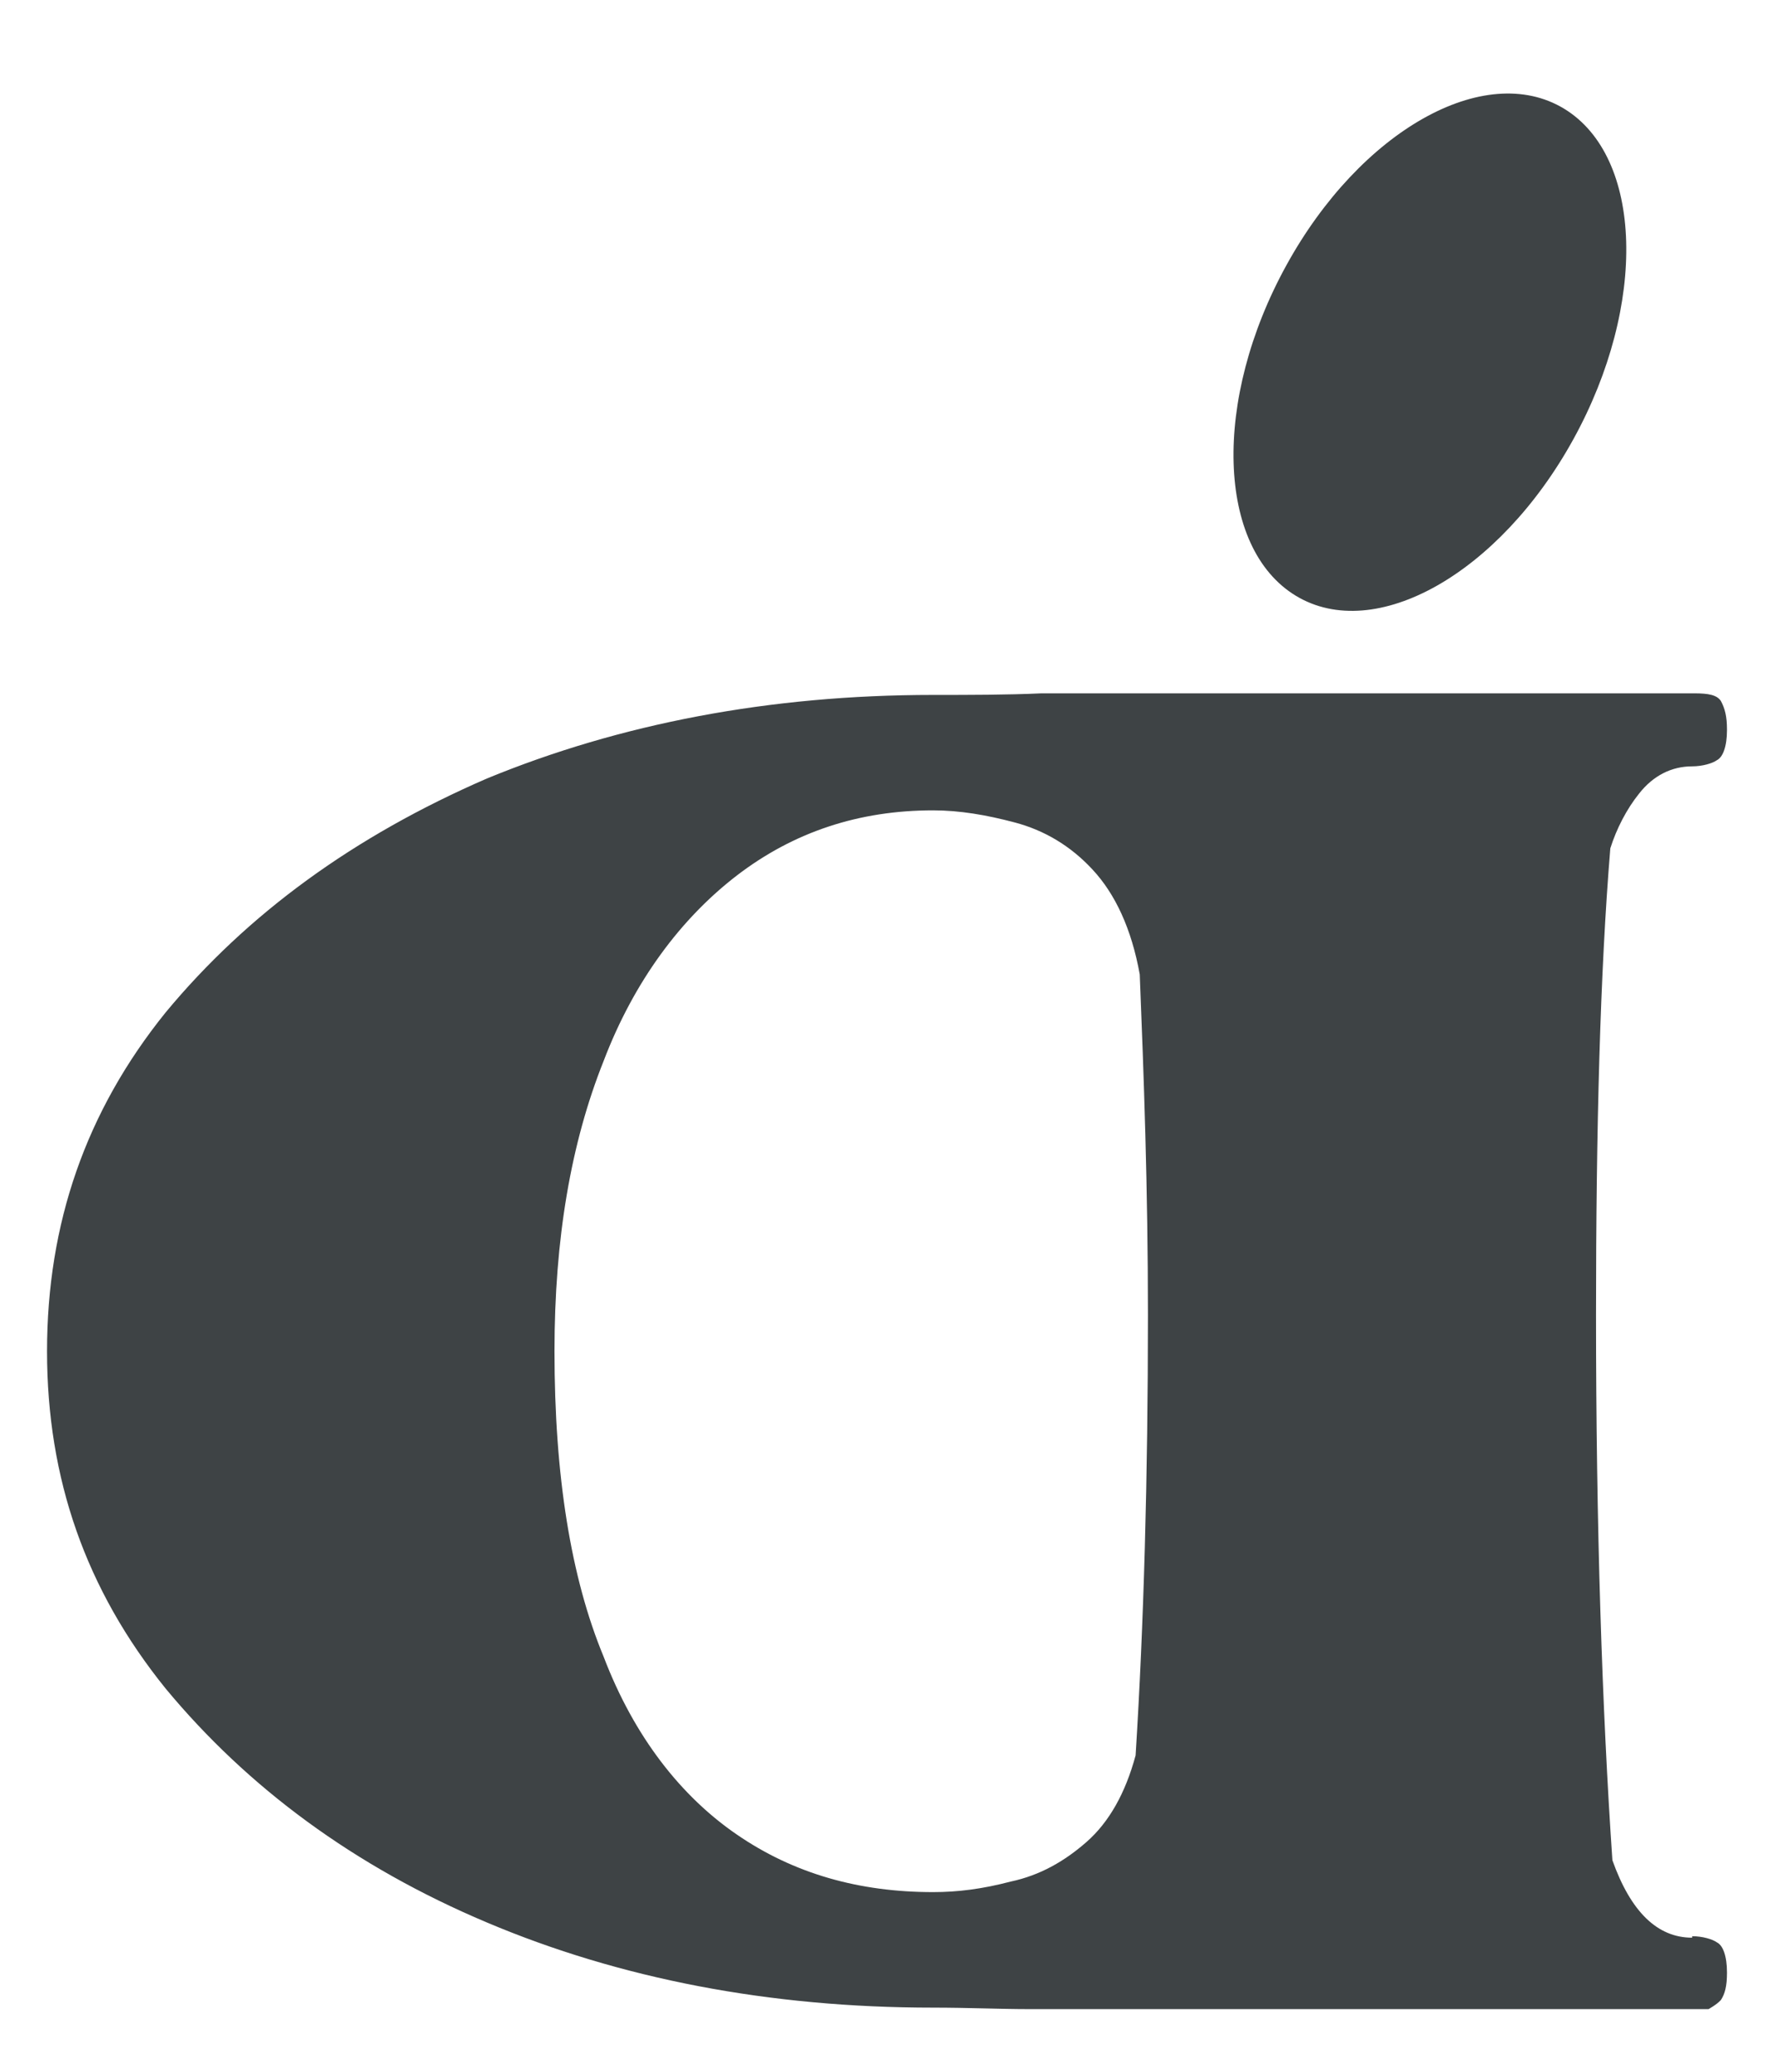
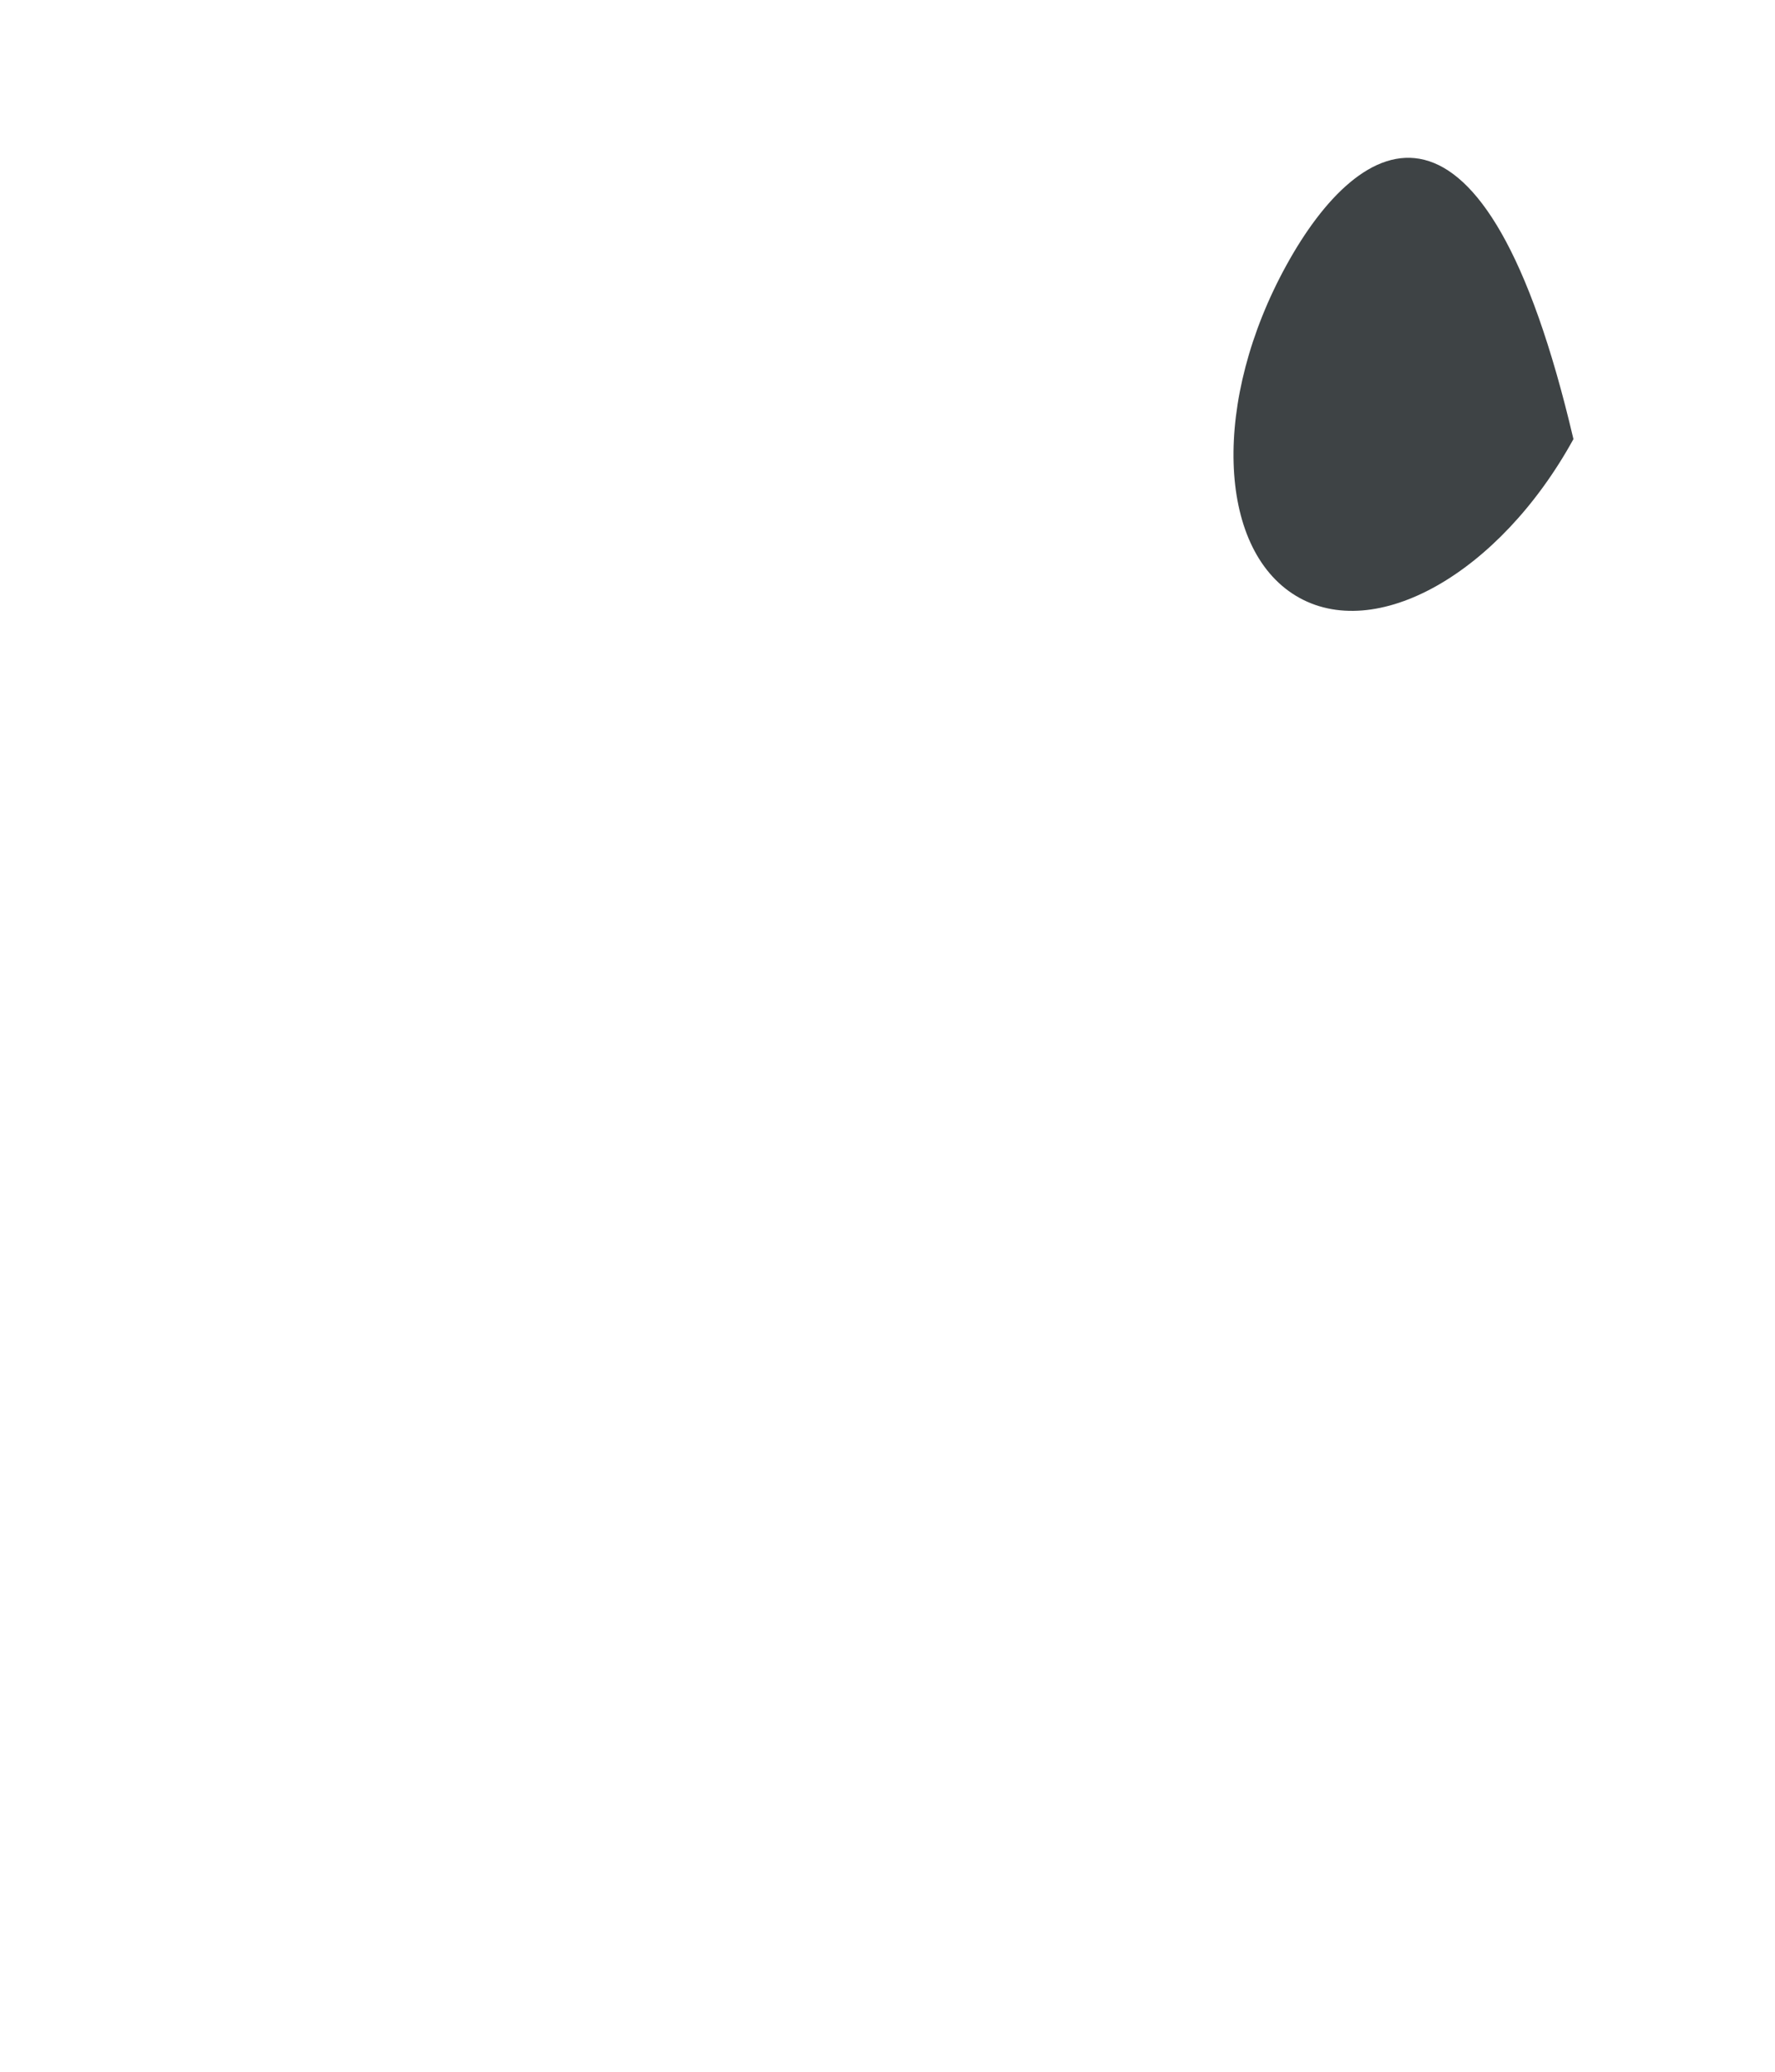
<svg xmlns="http://www.w3.org/2000/svg" width="18" height="21" viewBox="0 0 18 21" fill="none">
-   <path d="M17.16 19.641C16.808 19.641 16.538 19.38 16.351 18.856C16.247 17.331 16.185 15.483 16.185 13.327C16.185 11.433 16.227 9.847 16.33 8.599C16.393 8.399 16.497 8.199 16.621 8.045C16.766 7.86 16.953 7.768 17.16 7.768C17.264 7.768 17.368 7.737 17.41 7.706C17.472 7.675 17.513 7.567 17.513 7.398C17.513 7.259 17.492 7.182 17.451 7.105C17.41 7.044 17.326 7.028 17.181 7.028H10.562C10.209 7.044 9.835 7.044 9.462 7.044C7.802 7.044 6.287 7.336 4.938 7.891C3.589 8.476 2.51 9.261 1.68 10.262C0.871 11.264 0.477 12.403 0.477 13.697C0.477 14.99 0.871 16.115 1.68 17.116C2.51 18.117 3.589 18.918 4.938 19.487C6.287 20.057 7.802 20.35 9.462 20.35C9.815 20.35 10.147 20.365 10.437 20.365C10.707 20.365 10.997 20.365 11.288 20.365H11.599H12.159C12.242 20.365 13.923 20.365 17.181 20.365H17.326C17.326 20.365 17.41 20.319 17.451 20.273C17.492 20.211 17.513 20.134 17.513 19.995C17.513 19.826 17.472 19.718 17.41 19.688C17.368 19.657 17.264 19.626 17.16 19.626V19.641ZM11.516 17.793C11.412 18.178 11.246 18.471 11.018 18.671C10.79 18.871 10.541 19.01 10.25 19.072C9.96 19.148 9.711 19.179 9.462 19.179C8.715 19.179 8.051 18.994 7.47 18.594C6.909 18.209 6.432 17.608 6.121 16.792C5.789 15.991 5.623 14.96 5.623 13.697C5.623 12.557 5.789 11.587 6.121 10.755C6.432 9.939 6.909 9.308 7.47 8.876C8.051 8.43 8.715 8.214 9.462 8.214C9.732 8.214 10.001 8.26 10.292 8.337C10.582 8.414 10.852 8.568 11.08 8.815C11.309 9.061 11.475 9.415 11.558 9.877C11.599 10.894 11.641 12.049 11.641 13.327C11.641 14.975 11.599 16.469 11.516 17.793Z" fill="#3E4345" />
-   <path d="M15.956 4.451C16.707 3.088 16.663 1.588 15.86 1.101C15.056 0.615 13.795 1.325 13.045 2.689C12.294 4.052 12.337 5.552 13.141 6.039C13.945 6.525 15.205 5.815 15.956 4.451Z" fill="#3E4345" />
+   <path d="M15.956 4.451C15.056 0.615 13.795 1.325 13.045 2.689C12.294 4.052 12.337 5.552 13.141 6.039C13.945 6.525 15.205 5.815 15.956 4.451Z" fill="#3E4345" />
</svg>